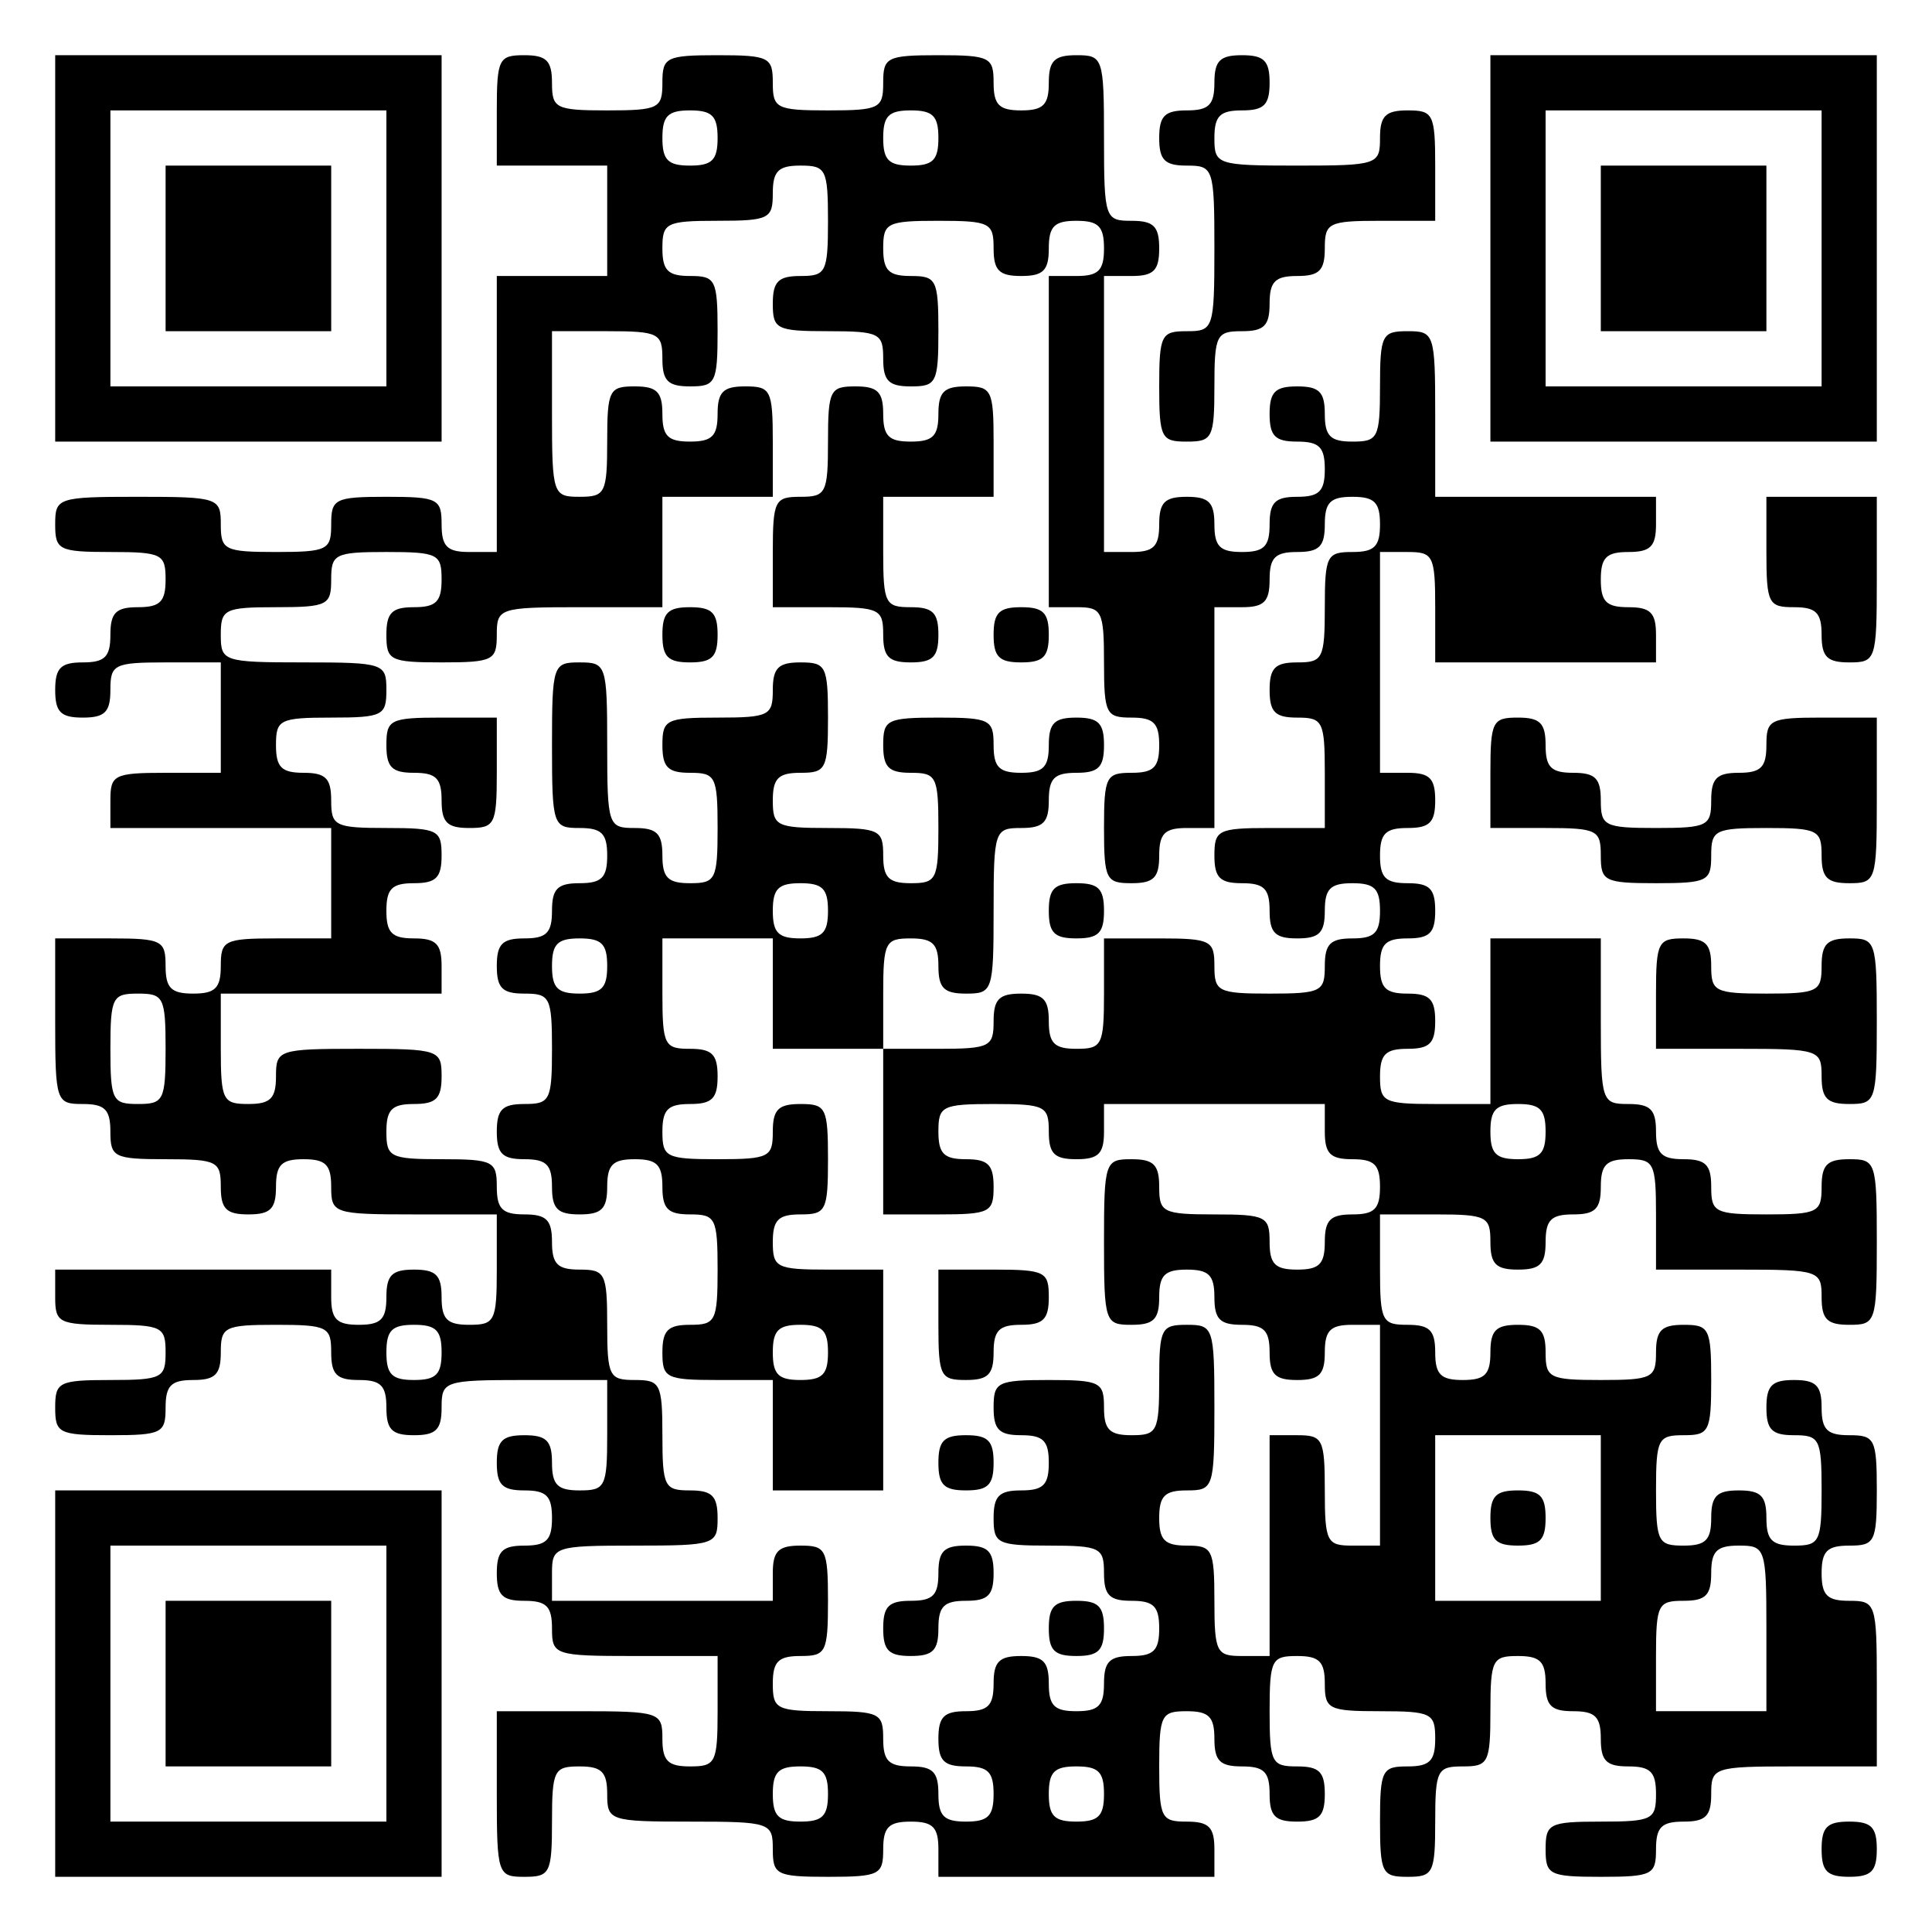
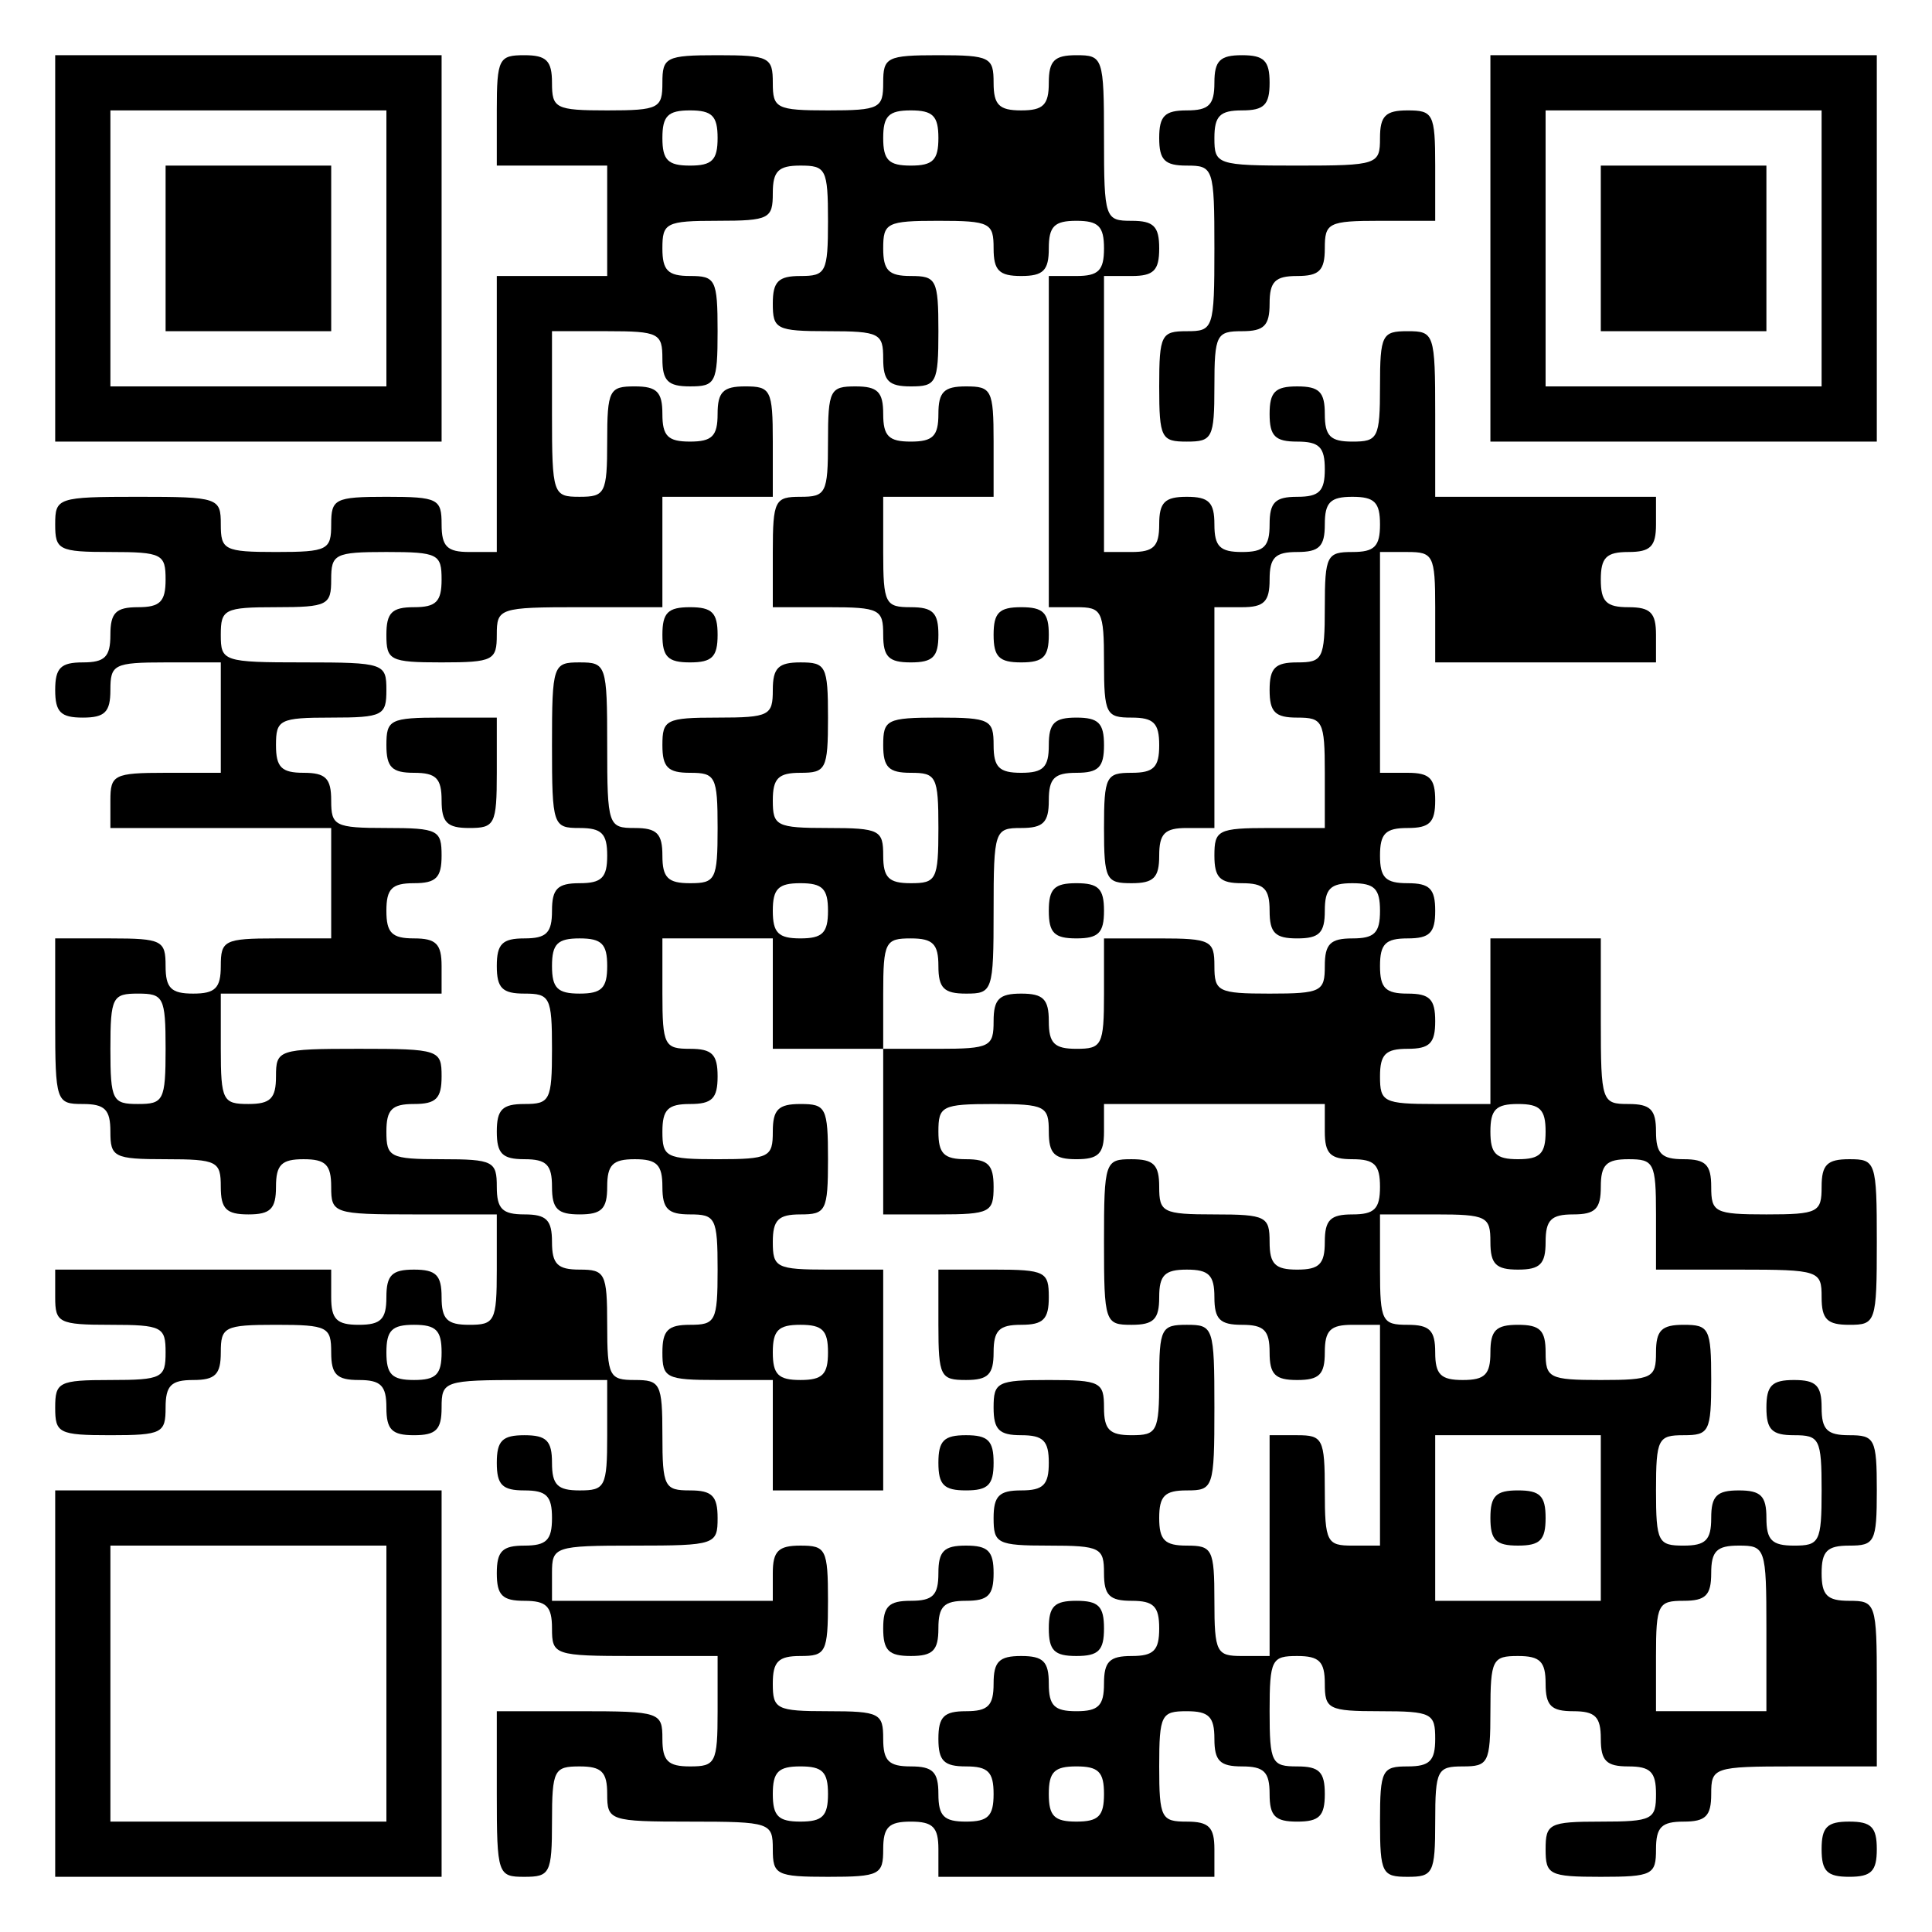
<svg xmlns="http://www.w3.org/2000/svg" version="1.0" width="175pt" height="175pt" viewBox="0 0 175 175" preserveAspectRatio="xMidYMid meet">
  <g transform="translate(0,175) scale(0.1,-0.1)" fill="#000000" stroke="none">
    <path d="M50 1525 l0 -175 175 0 175 0 0 175 0 175 -175 0 -175 0 0 -175z m300 0 l0 -125 -125 0 -125 0 0 125 0 125 125 0 125 0 0 -125z" />
    <path d="M150 1525 l0 -75 75 0 75 0 0 75 0 75 -75 0 -75 0 0 -75z" />
    <path d="M450 1650 l0 -50 50 0 50 0 0 -50 0 -50 -50 0 -50 0 0 -125 0 -125 -25 0 c-20 0 -25 5 -25 25 0 23 -3 25 -50 25 -47 0 -50 -2 -50 -25 0 -23 -3 -25 -50 -25 -47 0 -50 2 -50 25 0 24 -2 25 -75 25 -73 0 -75 -1 -75 -25 0 -23 3 -25 50 -25 47 0 50 -2 50 -25 0 -20 -5 -25 -25 -25 -20 0 -25 -5 -25 -25 0 -20 -5 -25 -25 -25 -20 0 -25 -5 -25 -25 0 -20 5 -25 25 -25 20 0 25 5 25 25 0 23 3 25 50 25 l50 0 0 -50 0 -50 -50 0 c-47 0 -50 -2 -50 -25 l0 -25 100 0 100 0 0 -50 0 -50 -50 0 c-47 0 -50 -2 -50 -25 0 -20 -5 -25 -25 -25 -20 0 -25 5 -25 25 0 23 -3 25 -50 25 l-50 0 0 -75 c0 -73 1 -75 25 -75 20 0 25 -5 25 -25 0 -23 3 -25 50 -25 47 0 50 -2 50 -25 0 -20 5 -25 25 -25 20 0 25 5 25 25 0 20 5 25 25 25 20 0 25 -5 25 -25 0 -24 2 -25 75 -25 l75 0 0 -50 c0 -47 -2 -50 -25 -50 -20 0 -25 5 -25 25 0 20 -5 25 -25 25 -20 0 -25 -5 -25 -25 0 -20 -5 -25 -25 -25 -20 0 -25 5 -25 25 l0 25 -125 0 -125 0 0 -25 c0 -23 3 -25 50 -25 47 0 50 -2 50 -25 0 -23 -3 -25 -50 -25 -47 0 -50 -2 -50 -25 0 -23 3 -25 50 -25 47 0 50 2 50 25 0 20 5 25 25 25 20 0 25 5 25 25 0 23 3 25 50 25 47 0 50 -2 50 -25 0 -20 5 -25 25 -25 20 0 25 -5 25 -25 0 -20 5 -25 25 -25 20 0 25 5 25 25 0 24 2 25 75 25 l75 0 0 -50 c0 -47 -2 -50 -25 -50 -20 0 -25 5 -25 25 0 20 -5 25 -25 25 -20 0 -25 -5 -25 -25 0 -20 5 -25 25 -25 20 0 25 -5 25 -25 0 -20 -5 -25 -25 -25 -20 0 -25 -5 -25 -25 0 -20 5 -25 25 -25 20 0 25 -5 25 -25 0 -24 2 -25 75 -25 l75 0 0 -50 c0 -47 -2 -50 -25 -50 -20 0 -25 5 -25 25 0 24 -2 25 -75 25 l-75 0 0 -75 c0 -73 1 -75 25 -75 23 0 25 3 25 50 0 47 2 50 25 50 20 0 25 -5 25 -25 0 -24 2 -25 75 -25 73 0 75 -1 75 -25 0 -23 3 -25 50 -25 47 0 50 2 50 25 0 20 5 25 25 25 20 0 25 -5 25 -25 l0 -25 125 0 125 0 0 25 c0 20 -5 25 -25 25 -23 0 -25 3 -25 50 0 47 2 50 25 50 20 0 25 -5 25 -25 0 -20 5 -25 25 -25 20 0 25 -5 25 -25 0 -20 5 -25 25 -25 20 0 25 5 25 25 0 20 -5 25 -25 25 -23 0 -25 3 -25 50 0 47 2 50 25 50 20 0 25 -5 25 -25 0 -23 3 -25 50 -25 47 0 50 -2 50 -25 0 -20 -5 -25 -25 -25 -23 0 -25 -3 -25 -50 0 -47 2 -50 25 -50 23 0 25 3 25 50 0 47 2 50 25 50 23 0 25 3 25 50 0 47 2 50 25 50 20 0 25 -5 25 -25 0 -20 5 -25 25 -25 20 0 25 -5 25 -25 0 -20 5 -25 25 -25 20 0 25 -5 25 -25 0 -23 -3 -25 -50 -25 -47 0 -50 -2 -50 -25 0 -23 3 -25 50 -25 47 0 50 2 50 25 0 20 5 25 25 25 20 0 25 5 25 25 0 24 2 25 75 25 l75 0 0 75 c0 73 -1 75 -25 75 -20 0 -25 5 -25 25 0 20 5 25 25 25 23 0 25 3 25 50 0 47 -2 50 -25 50 -20 0 -25 5 -25 25 0 20 -5 25 -25 25 -20 0 -25 -5 -25 -25 0 -20 5 -25 25 -25 23 0 25 -3 25 -50 0 -47 -2 -50 -25 -50 -20 0 -25 5 -25 25 0 20 -5 25 -25 25 -20 0 -25 -5 -25 -25 0 -20 -5 -25 -25 -25 -23 0 -25 3 -25 50 0 47 2 50 25 50 23 0 25 3 25 50 0 47 -2 50 -25 50 -20 0 -25 -5 -25 -25 0 -23 -3 -25 -50 -25 -47 0 -50 2 -50 25 0 20 -5 25 -25 25 -20 0 -25 -5 -25 -25 0 -20 -5 -25 -25 -25 -20 0 -25 5 -25 25 0 20 -5 25 -25 25 -23 0 -25 3 -25 50 l0 50 50 0 c47 0 50 -2 50 -25 0 -20 5 -25 25 -25 20 0 25 5 25 25 0 20 5 25 25 25 20 0 25 5 25 25 0 20 5 25 25 25 23 0 25 -3 25 -50 l0 -50 75 0 c73 0 75 -1 75 -25 0 -20 5 -25 25 -25 24 0 25 2 25 75 0 73 -1 75 -25 75 -20 0 -25 -5 -25 -25 0 -23 -3 -25 -50 -25 -47 0 -50 2 -50 25 0 20 -5 25 -25 25 -20 0 -25 5 -25 25 0 20 -5 25 -25 25 -24 0 -25 2 -25 75 l0 75 -50 0 -50 0 0 -75 0 -75 -50 0 c-47 0 -50 2 -50 25 0 20 5 25 25 25 20 0 25 5 25 25 0 20 -5 25 -25 25 -20 0 -25 5 -25 25 0 20 5 25 25 25 20 0 25 5 25 25 0 20 -5 25 -25 25 -20 0 -25 5 -25 25 0 20 5 25 25 25 20 0 25 5 25 25 0 20 -5 25 -25 25 l-25 0 0 100 0 100 25 0 c23 0 25 -3 25 -50 l0 -50 100 0 100 0 0 25 c0 20 -5 25 -25 25 -20 0 -25 5 -25 25 0 20 5 25 25 25 20 0 25 5 25 25 l0 25 -100 0 -100 0 0 75 c0 73 -1 75 -25 75 -23 0 -25 -3 -25 -50 0 -47 -2 -50 -25 -50 -20 0 -25 5 -25 25 0 20 -5 25 -25 25 -20 0 -25 -5 -25 -25 0 -20 5 -25 25 -25 20 0 25 -5 25 -25 0 -20 -5 -25 -25 -25 -20 0 -25 -5 -25 -25 0 -20 -5 -25 -25 -25 -20 0 -25 5 -25 25 0 20 -5 25 -25 25 -20 0 -25 -5 -25 -25 0 -20 -5 -25 -25 -25 l-25 0 0 125 0 125 25 0 c20 0 25 5 25 25 0 20 -5 25 -25 25 -24 0 -25 2 -25 75 0 73 -1 75 -25 75 -20 0 -25 -5 -25 -25 0 -20 -5 -25 -25 -25 -20 0 -25 5 -25 25 0 23 -3 25 -50 25 -47 0 -50 -2 -50 -25 0 -23 -3 -25 -50 -25 -47 0 -50 2 -50 25 0 23 -3 25 -50 25 -47 0 -50 -2 -50 -25 0 -23 -3 -25 -50 -25 -47 0 -50 2 -50 25 0 20 -5 25 -25 25 -23 0 -25 -3 -25 -50z m200 -25 c0 -20 -5 -25 -25 -25 -20 0 -25 5 -25 25 0 20 5 25 25 25 20 0 25 -5 25 -25z m200 0 c0 -20 -5 -25 -25 -25 -20 0 -25 5 -25 25 0 20 5 25 25 25 20 0 25 -5 25 -25z m-100 -75 c0 -47 -2 -50 -25 -50 -20 0 -25 -5 -25 -25 0 -23 3 -25 50 -25 47 0 50 -2 50 -25 0 -20 5 -25 25 -25 23 0 25 3 25 50 0 47 -2 50 -25 50 -20 0 -25 5 -25 25 0 23 3 25 50 25 47 0 50 -2 50 -25 0 -20 5 -25 25 -25 20 0 25 5 25 25 0 20 5 25 25 25 20 0 25 -5 25 -25 0 -20 -5 -25 -25 -25 l-25 0 0 -150 0 -150 25 0 c23 0 25 -3 25 -50 0 -47 2 -50 25 -50 20 0 25 -5 25 -25 0 -20 -5 -25 -25 -25 -23 0 -25 -3 -25 -50 0 -47 2 -50 25 -50 20 0 25 5 25 25 0 20 5 25 25 25 l25 0 0 100 0 100 25 0 c20 0 25 5 25 25 0 20 5 25 25 25 20 0 25 5 25 25 0 20 5 25 25 25 20 0 25 -5 25 -25 0 -20 -5 -25 -25 -25 -23 0 -25 -3 -25 -50 0 -47 -2 -50 -25 -50 -20 0 -25 -5 -25 -25 0 -20 5 -25 25 -25 23 0 25 -3 25 -50 l0 -50 -50 0 c-47 0 -50 -2 -50 -25 0 -20 5 -25 25 -25 20 0 25 -5 25 -25 0 -20 5 -25 25 -25 20 0 25 5 25 25 0 20 5 25 25 25 20 0 25 -5 25 -25 0 -20 -5 -25 -25 -25 -20 0 -25 -5 -25 -25 0 -23 -3 -25 -50 -25 -47 0 -50 2 -50 25 0 23 -3 25 -50 25 l-50 0 0 -50 c0 -47 -2 -50 -25 -50 -20 0 -25 5 -25 25 0 20 -5 25 -25 25 -20 0 -25 -5 -25 -25 0 -23 -3 -25 -50 -25 l-50 0 0 -75 0 -75 50 0 c47 0 50 2 50 25 0 20 -5 25 -25 25 -20 0 -25 5 -25 25 0 23 3 25 50 25 47 0 50 -2 50 -25 0 -20 5 -25 25 -25 20 0 25 5 25 25 l0 25 100 0 100 0 0 -25 c0 -20 5 -25 25 -25 20 0 25 -5 25 -25 0 -20 -5 -25 -25 -25 -20 0 -25 -5 -25 -25 0 -20 -5 -25 -25 -25 -20 0 -25 5 -25 25 0 23 -3 25 -50 25 -47 0 -50 2 -50 25 0 20 -5 25 -25 25 -24 0 -25 -2 -25 -75 0 -73 1 -75 25 -75 20 0 25 5 25 25 0 20 5 25 25 25 20 0 25 -5 25 -25 0 -20 5 -25 25 -25 20 0 25 -5 25 -25 0 -20 5 -25 25 -25 20 0 25 5 25 25 0 20 5 25 25 25 l25 0 0 -100 0 -100 -25 0 c-23 0 -25 3 -25 50 0 47 -2 50 -25 50 l-25 0 0 -100 0 -100 -25 0 c-23 0 -25 3 -25 50 0 47 -2 50 -25 50 -20 0 -25 5 -25 25 0 20 5 25 25 25 24 0 25 2 25 75 0 73 -1 75 -25 75 -23 0 -25 -3 -25 -50 0 -47 -2 -50 -25 -50 -20 0 -25 5 -25 25 0 23 -3 25 -50 25 -47 0 -50 -2 -50 -25 0 -20 5 -25 25 -25 20 0 25 -5 25 -25 0 -20 -5 -25 -25 -25 -20 0 -25 -5 -25 -25 0 -23 3 -25 50 -25 47 0 50 -2 50 -25 0 -20 5 -25 25 -25 20 0 25 -5 25 -25 0 -20 -5 -25 -25 -25 -20 0 -25 -5 -25 -25 0 -20 -5 -25 -25 -25 -20 0 -25 5 -25 25 0 20 -5 25 -25 25 -20 0 -25 -5 -25 -25 0 -20 -5 -25 -25 -25 -20 0 -25 -5 -25 -25 0 -20 5 -25 25 -25 20 0 25 -5 25 -25 0 -20 -5 -25 -25 -25 -20 0 -25 5 -25 25 0 20 -5 25 -25 25 -20 0 -25 5 -25 25 0 23 -3 25 -50 25 -47 0 -50 2 -50 25 0 20 5 25 25 25 23 0 25 3 25 50 0 47 -2 50 -25 50 -20 0 -25 -5 -25 -25 l0 -25 -100 0 -100 0 0 25 c0 24 2 25 75 25 73 0 75 1 75 25 0 20 -5 25 -25 25 -23 0 -25 3 -25 50 0 47 -2 50 -25 50 -23 0 -25 3 -25 50 0 47 -2 50 -25 50 -20 0 -25 5 -25 25 0 20 -5 25 -25 25 -20 0 -25 5 -25 25 0 23 -3 25 -50 25 -47 0 -50 2 -50 25 0 20 5 25 25 25 20 0 25 5 25 25 0 24 -2 25 -75 25 -73 0 -75 -1 -75 -25 0 -20 -5 -25 -25 -25 -23 0 -25 3 -25 50 l0 50 100 0 100 0 0 25 c0 20 -5 25 -25 25 -20 0 -25 5 -25 25 0 20 5 25 25 25 20 0 25 5 25 25 0 23 -3 25 -50 25 -47 0 -50 2 -50 25 0 20 -5 25 -25 25 -20 0 -25 5 -25 25 0 23 3 25 50 25 47 0 50 2 50 25 0 24 -2 25 -75 25 -73 0 -75 1 -75 25 0 23 3 25 50 25 47 0 50 2 50 25 0 23 3 25 50 25 47 0 50 -2 50 -25 0 -20 -5 -25 -25 -25 -20 0 -25 -5 -25 -25 0 -23 3 -25 50 -25 47 0 50 2 50 25 0 24 2 25 75 25 l75 0 0 50 0 50 50 0 50 0 0 50 c0 47 -2 50 -25 50 -20 0 -25 -5 -25 -25 0 -20 -5 -25 -25 -25 -20 0 -25 5 -25 25 0 20 -5 25 -25 25 -23 0 -25 -3 -25 -50 0 -47 -2 -50 -25 -50 -24 0 -25 2 -25 75 l0 75 50 0 c47 0 50 -2 50 -25 0 -20 5 -25 25 -25 23 0 25 3 25 50 0 47 -2 50 -25 50 -20 0 -25 5 -25 25 0 23 3 25 50 25 47 0 50 2 50 25 0 20 5 25 25 25 23 0 25 -3 25 -50z m-600 -750 c0 -47 -2 -50 -25 -50 -23 0 -25 3 -25 50 0 47 2 50 25 50 23 0 25 -3 25 -50z m1250 -75 c0 -20 -5 -25 -25 -25 -20 0 -25 5 -25 25 0 20 5 25 25 25 20 0 25 -5 25 -25z m-1000 -200 c0 -20 -5 -25 -25 -25 -20 0 -25 5 -25 25 0 20 5 25 25 25 20 0 25 -5 25 -25z m1050 -150 l0 -75 -75 0 -75 0 0 75 0 75 75 0 75 0 0 -75z m150 -100 l0 -75 -50 0 -50 0 0 50 c0 47 2 50 25 50 20 0 25 5 25 25 0 20 5 25 25 25 24 0 25 -2 25 -75z m-850 -150 c0 -20 -5 -25 -25 -25 -20 0 -25 5 -25 25 0 20 5 25 25 25 20 0 25 -5 25 -25z m250 0 c0 -20 -5 -25 -25 -25 -20 0 -25 5 -25 25 0 20 5 25 25 25 20 0 25 -5 25 -25z" />
    <path d="M750 1350 c0 -47 -2 -50 -25 -50 -23 0 -25 -3 -25 -50 l0 -50 50 0 c47 0 50 -2 50 -25 0 -20 5 -25 25 -25 20 0 25 5 25 25 0 20 -5 25 -25 25 -23 0 -25 3 -25 50 l0 50 50 0 50 0 0 50 c0 47 -2 50 -25 50 -20 0 -25 -5 -25 -25 0 -20 -5 -25 -25 -25 -20 0 -25 5 -25 25 0 20 -5 25 -25 25 -23 0 -25 -3 -25 -50z" />
    <path d="M600 1175 c0 -20 5 -25 25 -25 20 0 25 5 25 25 0 20 -5 25 -25 25 -20 0 -25 -5 -25 -25z" />
    <path d="M900 1175 c0 -20 5 -25 25 -25 20 0 25 5 25 25 0 20 -5 25 -25 25 -20 0 -25 -5 -25 -25z" />
    <path d="M500 1075 c0 -73 1 -75 25 -75 20 0 25 -5 25 -25 0 -20 -5 -25 -25 -25 -20 0 -25 -5 -25 -25 0 -20 -5 -25 -25 -25 -20 0 -25 -5 -25 -25 0 -20 5 -25 25 -25 23 0 25 -3 25 -50 0 -47 -2 -50 -25 -50 -20 0 -25 -5 -25 -25 0 -20 5 -25 25 -25 20 0 25 -5 25 -25 0 -20 5 -25 25 -25 20 0 25 5 25 25 0 20 5 25 25 25 20 0 25 -5 25 -25 0 -20 5 -25 25 -25 23 0 25 -3 25 -50 0 -47 -2 -50 -25 -50 -20 0 -25 -5 -25 -25 0 -23 3 -25 50 -25 l50 0 0 -50 0 -50 50 0 50 0 0 100 0 100 -50 0 c-47 0 -50 2 -50 25 0 20 5 25 25 25 23 0 25 3 25 50 0 47 -2 50 -25 50 -20 0 -25 -5 -25 -25 0 -23 -3 -25 -50 -25 -47 0 -50 2 -50 25 0 20 5 25 25 25 20 0 25 5 25 25 0 20 -5 25 -25 25 -23 0 -25 3 -25 50 l0 50 50 0 50 0 0 -50 0 -50 50 0 50 0 0 50 c0 47 2 50 25 50 20 0 25 -5 25 -25 0 -20 5 -25 25 -25 24 0 25 2 25 75 0 73 1 75 25 75 20 0 25 5 25 25 0 20 5 25 25 25 20 0 25 5 25 25 0 20 -5 25 -25 25 -20 0 -25 -5 -25 -25 0 -20 -5 -25 -25 -25 -20 0 -25 5 -25 25 0 23 -3 25 -50 25 -47 0 -50 -2 -50 -25 0 -20 5 -25 25 -25 23 0 25 -3 25 -50 0 -47 -2 -50 -25 -50 -20 0 -25 5 -25 25 0 23 -3 25 -50 25 -47 0 -50 2 -50 25 0 20 5 25 25 25 23 0 25 3 25 50 0 47 -2 50 -25 50 -20 0 -25 -5 -25 -25 0 -23 -3 -25 -50 -25 -47 0 -50 -2 -50 -25 0 -20 5 -25 25 -25 23 0 25 -3 25 -50 0 -47 -2 -50 -25 -50 -20 0 -25 5 -25 25 0 20 -5 25 -25 25 -24 0 -25 2 -25 75 0 73 -1 75 -25 75 -24 0 -25 -2 -25 -75z m250 -150 c0 -20 -5 -25 -25 -25 -20 0 -25 5 -25 25 0 20 5 25 25 25 20 0 25 -5 25 -25z m-200 -50 c0 -20 -5 -25 -25 -25 -20 0 -25 5 -25 25 0 20 5 25 25 25 20 0 25 -5 25 -25z m200 -350 c0 -20 -5 -25 -25 -25 -20 0 -25 5 -25 25 0 20 5 25 25 25 20 0 25 -5 25 -25z" />
    <path d="M350 1075 c0 -20 5 -25 25 -25 20 0 25 -5 25 -25 0 -20 5 -25 25 -25 23 0 25 3 25 50 l0 50 -50 0 c-47 0 -50 -2 -50 -25z" />
    <path d="M950 925 c0 -20 5 -25 25 -25 20 0 25 5 25 25 0 20 -5 25 -25 25 -20 0 -25 -5 -25 -25z" />
-     <path d="M850 550 c0 -47 2 -50 25 -50 20 0 25 5 25 25 0 20 5 25 25 25 20 0 25 5 25 25 0 23 -3 25 -50 25 l-50 0 0 -50z" />
+     <path d="M850 550 c0 -47 2 -50 25 -50 20 0 25 5 25 25 0 20 5 25 25 25 20 0 25 5 25 25 0 23 -3 25 -50 25 l-50 0 0 -50" />
    <path d="M850 425 c0 -20 5 -25 25 -25 20 0 25 5 25 25 0 20 -5 25 -25 25 -20 0 -25 -5 -25 -25z" />
    <path d="M850 325 c0 -20 -5 -25 -25 -25 -20 0 -25 -5 -25 -25 0 -20 5 -25 25 -25 20 0 25 5 25 25 0 20 5 25 25 25 20 0 25 5 25 25 0 20 -5 25 -25 25 -20 0 -25 -5 -25 -25z" />
    <path d="M950 275 c0 -20 5 -25 25 -25 20 0 25 5 25 25 0 20 -5 25 -25 25 -20 0 -25 -5 -25 -25z" />
    <path d="M1350 375 c0 -20 5 -25 25 -25 20 0 25 5 25 25 0 20 -5 25 -25 25 -20 0 -25 -5 -25 -25z" />
    <path d="M1100 1675 c0 -20 -5 -25 -25 -25 -20 0 -25 -5 -25 -25 0 -20 5 -25 25 -25 24 0 25 -2 25 -75 0 -73 -1 -75 -25 -75 -23 0 -25 -3 -25 -50 0 -47 2 -50 25 -50 23 0 25 3 25 50 0 47 2 50 25 50 20 0 25 5 25 25 0 20 5 25 25 25 20 0 25 5 25 25 0 23 3 25 50 25 l50 0 0 50 c0 47 -2 50 -25 50 -20 0 -25 -5 -25 -25 0 -24 -2 -25 -75 -25 -73 0 -75 1 -75 25 0 20 5 25 25 25 20 0 25 5 25 25 0 20 -5 25 -25 25 -20 0 -25 -5 -25 -25z" />
    <path d="M1350 1525 l0 -175 175 0 175 0 0 175 0 175 -175 0 -175 0 0 -175z m300 0 l0 -125 -125 0 -125 0 0 125 0 125 125 0 125 0 0 -125z" />
    <path d="M1450 1525 l0 -75 75 0 75 0 0 75 0 75 -75 0 -75 0 0 -75z" />
-     <path d="M1600 1250 c0 -47 2 -50 25 -50 20 0 25 -5 25 -25 0 -20 5 -25 25 -25 24 0 25 2 25 75 l0 75 -50 0 -50 0 0 -50z" />
-     <path d="M1350 1050 l0 -50 50 0 c47 0 50 -2 50 -25 0 -23 3 -25 50 -25 47 0 50 2 50 25 0 23 3 25 50 25 47 0 50 -2 50 -25 0 -20 5 -25 25 -25 24 0 25 2 25 75 l0 75 -50 0 c-47 0 -50 -2 -50 -25 0 -20 -5 -25 -25 -25 -20 0 -25 -5 -25 -25 0 -23 -3 -25 -50 -25 -47 0 -50 2 -50 25 0 20 -5 25 -25 25 -20 0 -25 5 -25 25 0 20 -5 25 -25 25 -23 0 -25 -3 -25 -50z" />
-     <path d="M1500 850 l0 -50 75 0 c73 0 75 -1 75 -25 0 -20 5 -25 25 -25 24 0 25 2 25 75 0 73 -1 75 -25 75 -20 0 -25 -5 -25 -25 0 -23 -3 -25 -50 -25 -47 0 -50 2 -50 25 0 20 -5 25 -25 25 -23 0 -25 -3 -25 -50z" />
    <path d="M50 225 l0 -175 175 0 175 0 0 175 0 175 -175 0 -175 0 0 -175z m300 0 l0 -125 -125 0 -125 0 0 125 0 125 125 0 125 0 0 -125z" />
-     <path d="M150 225 l0 -75 75 0 75 0 0 75 0 75 -75 0 -75 0 0 -75z" />
    <path d="M1650 75 c0 -20 5 -25 25 -25 20 0 25 5 25 25 0 20 -5 25 -25 25 -20 0 -25 -5 -25 -25z" />
  </g>
</svg>